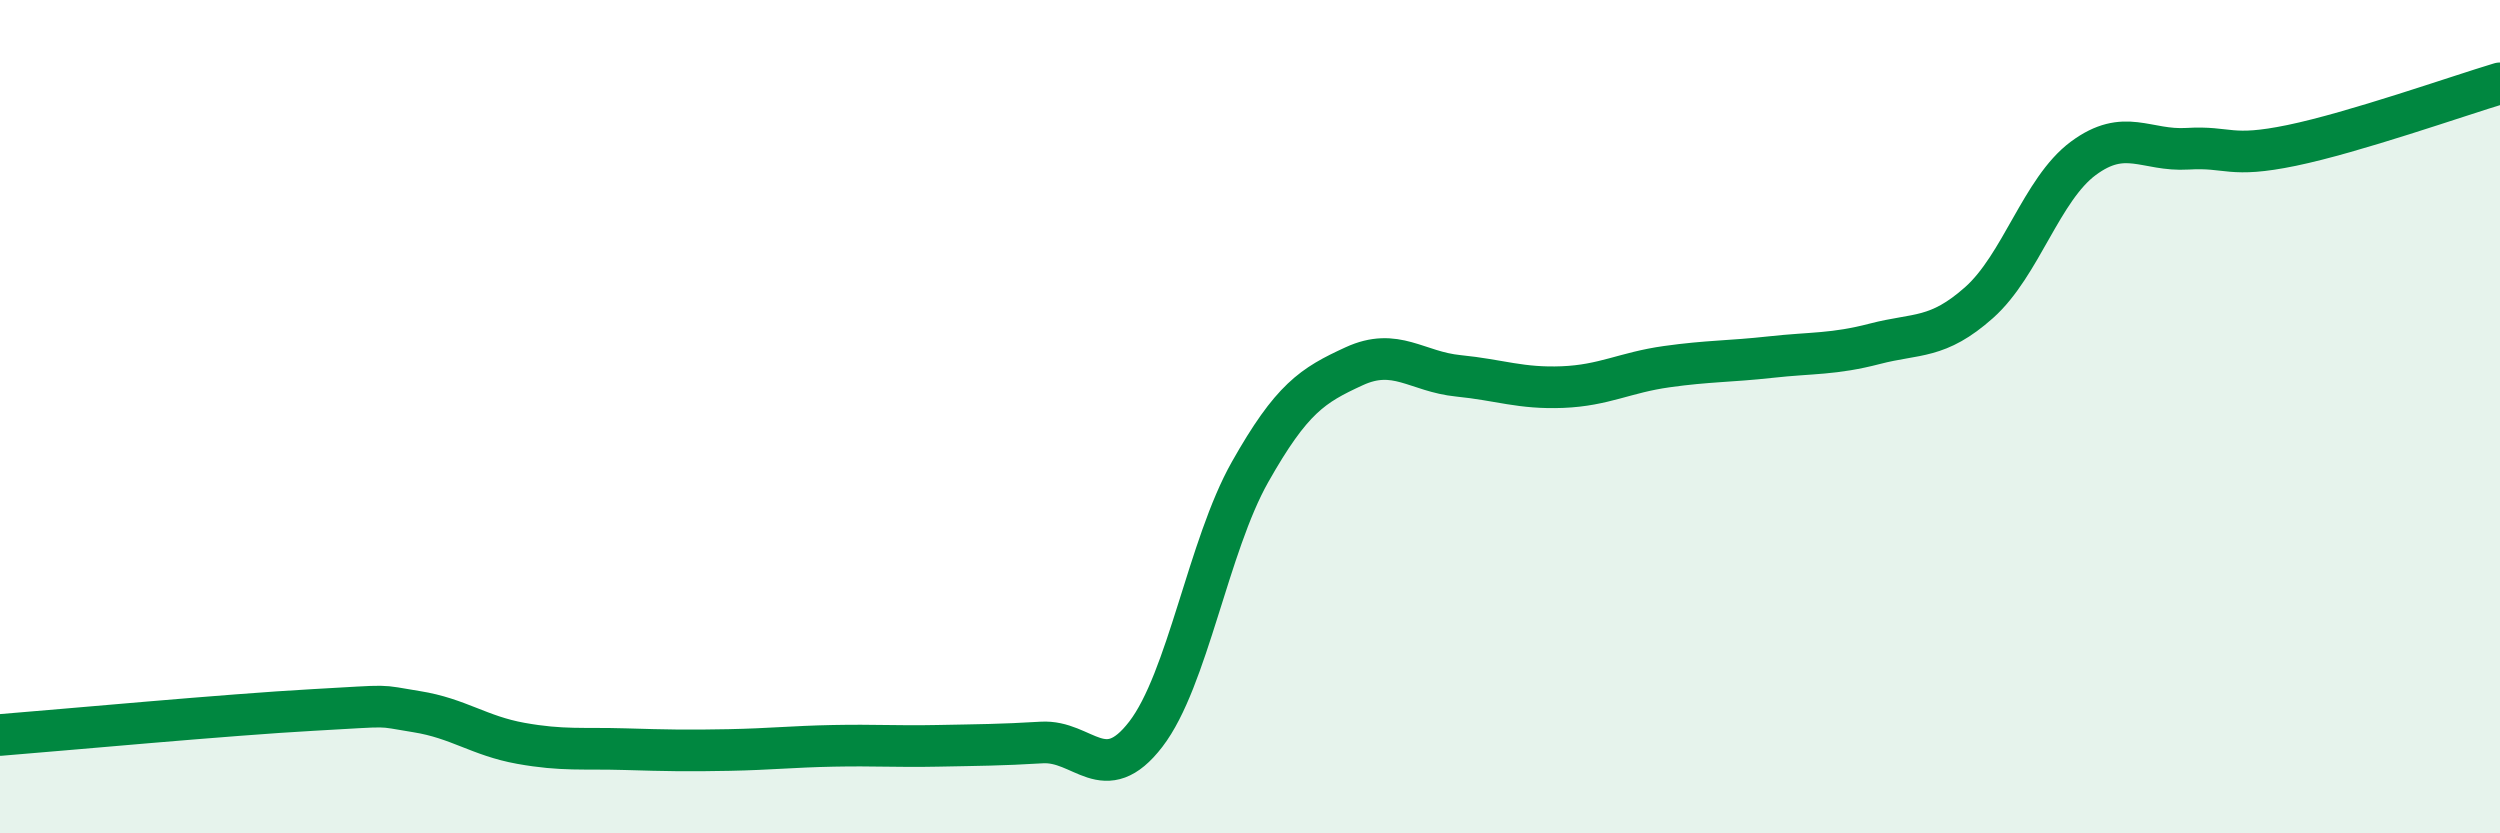
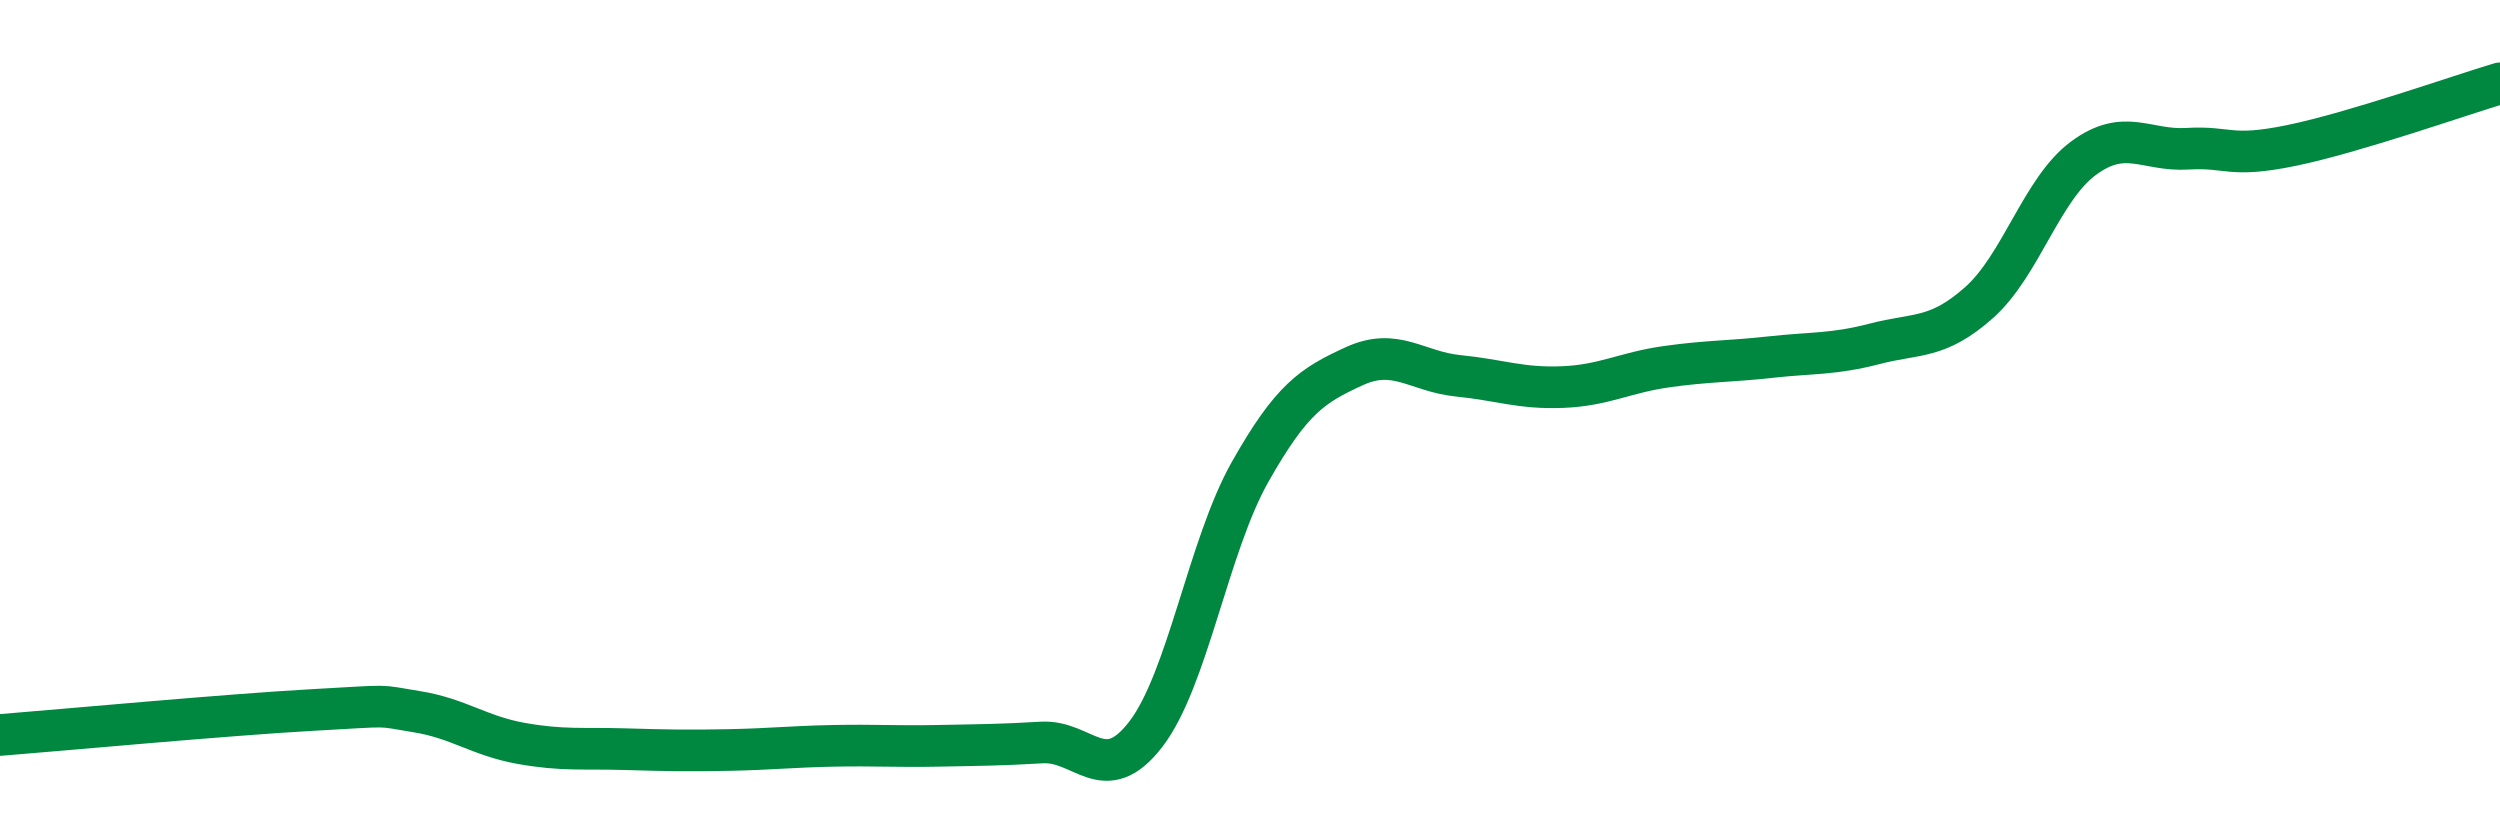
<svg xmlns="http://www.w3.org/2000/svg" width="60" height="20" viewBox="0 0 60 20">
-   <path d="M 0,17.64 C 1.5,17.52 5.5,17.15 7.5,17.04 C 9.5,16.93 9,16.92 10,17.08 C 11,17.24 11.5,17.66 12.5,17.84 C 13.5,18.02 14,17.95 15,17.98 C 16,18.01 16.5,18.02 17.5,18 C 18.5,17.98 19,17.92 20,17.9 C 21,17.88 21.5,17.92 22.5,17.9 C 23.5,17.88 24,17.88 25,17.82 C 26,17.76 26.5,18.92 27.5,17.62 C 28.5,16.32 29,13.1 30,11.33 C 31,9.56 31.5,9.25 32.5,8.79 C 33.5,8.33 34,8.92 35,9.02 C 36,9.12 36.5,9.33 37.5,9.29 C 38.5,9.25 39,8.94 40,8.8 C 41,8.66 41.5,8.68 42.5,8.57 C 43.5,8.46 44,8.51 45,8.25 C 46,7.99 46.5,8.15 47.5,7.26 C 48.5,6.37 49,4.54 50,3.8 C 51,3.06 51.5,3.63 52.5,3.57 C 53.5,3.51 53.5,3.8 55,3.49 C 56.5,3.18 59,2.3 60,2L60 20L0 20Z" fill="#008740" opacity="0.1" stroke-linecap="round" stroke-linejoin="round" />
  <path d="M 0,17.64 C 1.5,17.52 5.5,17.15 7.5,17.04 C 9.5,16.93 9,16.92 10,17.08 C 11,17.24 11.5,17.66 12.5,17.84 C 13.5,18.02 14,17.95 15,17.98 C 16,18.01 16.5,18.02 17.5,18 C 18.5,17.98 19,17.92 20,17.9 C 21,17.88 21.5,17.92 22.5,17.9 C 23.5,17.88 24,17.88 25,17.82 C 26,17.76 26.5,18.92 27.5,17.62 C 28.5,16.32 29,13.1 30,11.33 C 31,9.56 31.5,9.25 32.5,8.79 C 33.5,8.33 34,8.92 35,9.02 C 36,9.12 36.5,9.33 37.5,9.29 C 38.5,9.25 39,8.94 40,8.8 C 41,8.66 41.5,8.68 42.5,8.57 C 43.5,8.46 44,8.51 45,8.25 C 46,7.99 46.5,8.15 47.5,7.26 C 48.5,6.37 49,4.54 50,3.8 C 51,3.06 51.5,3.63 52.5,3.57 C 53.5,3.51 53.5,3.8 55,3.49 C 56.5,3.18 59,2.3 60,2" stroke="#008740" stroke-width="1" fill="none" stroke-linecap="round" stroke-linejoin="round" />
</svg>